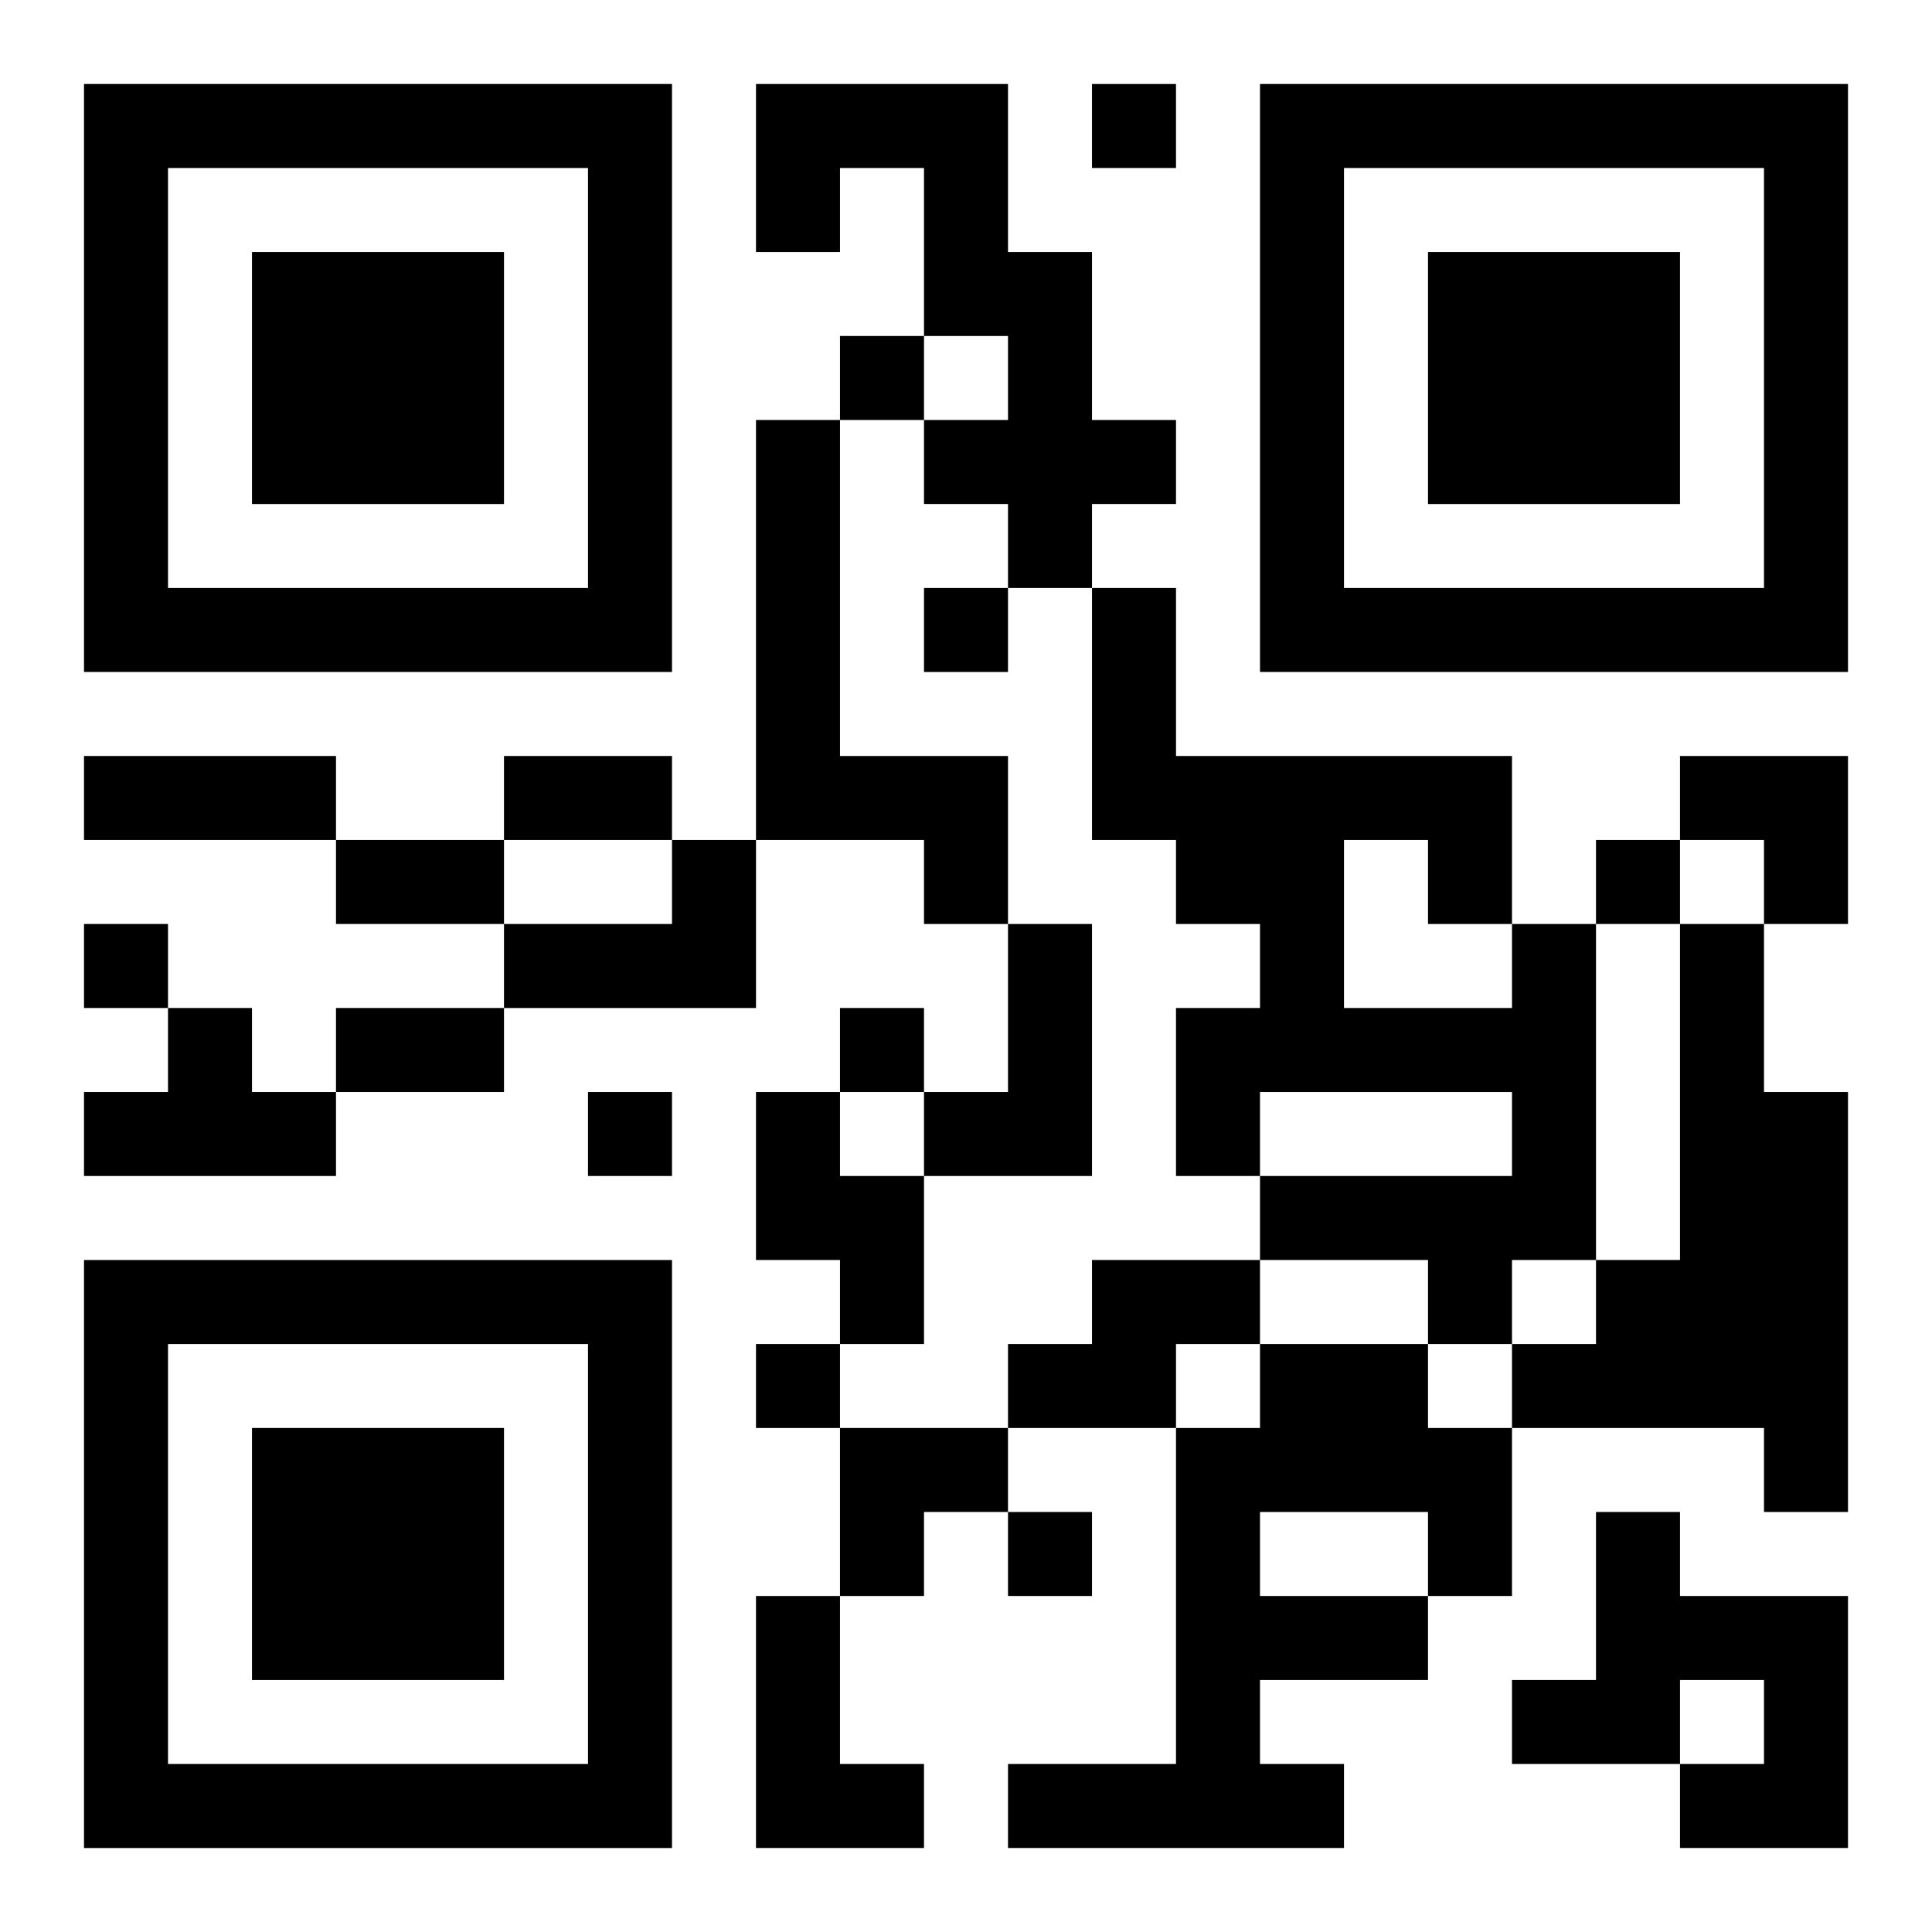
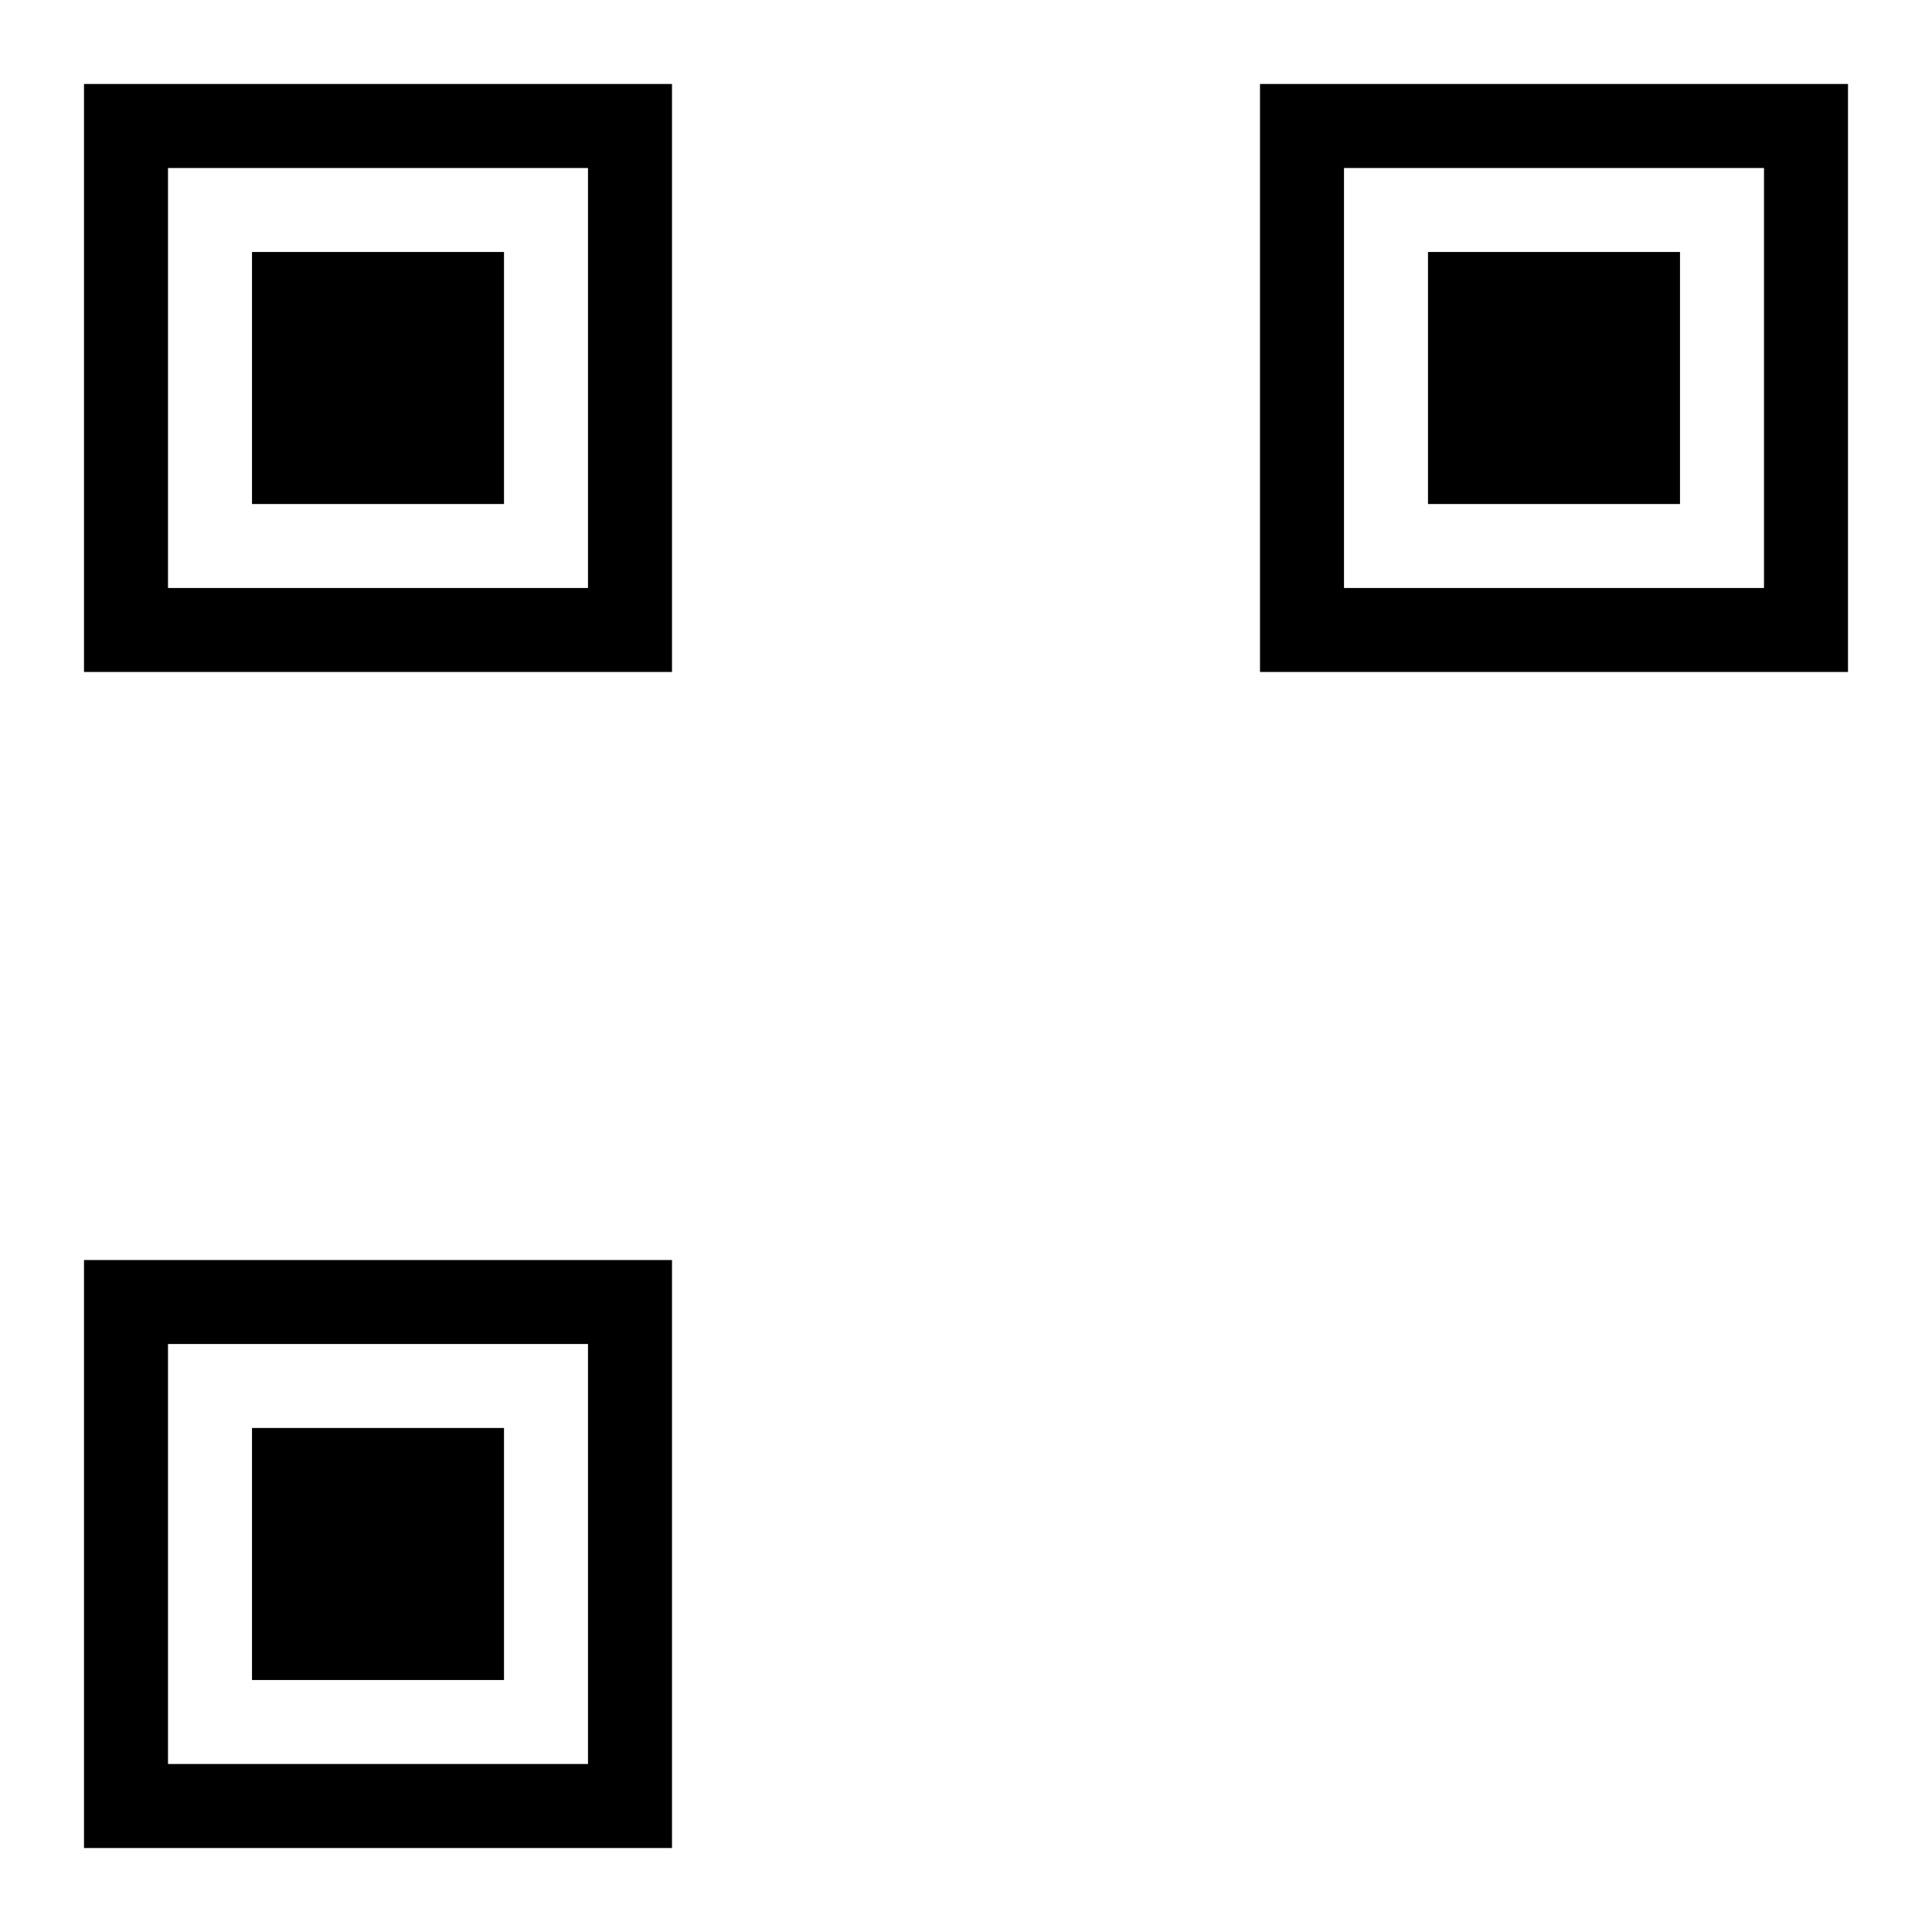
<svg xmlns="http://www.w3.org/2000/svg" xmlns:xlink="http://www.w3.org/1999/xlink" width="250" height="250" baseProfile="full" version="1.1" viewBox="-1 -1 23 23">
  <symbol id="a">
    <path d="m0 7v7h7v-7h-7zm1 1h5v5h-5v-5zm1 1v3h3v-3h-3z" />
  </symbol>
  <use y="-7" xlink:href="#a" />
  <use y="7" xlink:href="#a" />
  <use x="14" y="-7" xlink:href="#a" />
-   <path d="m8 0h3v2h1v2h1v1h-1v1h-1v-1h-1v-1h1v-1h-1v-2h-1v1h-1v-2m0 4h1v4h2v2h-1v-1h-2v-5m-1 5h1v2h-3v-1h2v-1m4 1h1v3h-2v-1h1v-2m6 0h1v4h-1v1h-1v-1h-2v-1h3v-1h-3v1h-1v-2h1v-1h-1v-1h-1v-3h1v2h4v2m-2-1v2h2v-1h-1v-1h-1m4 1h1v2h1v5h-1v-1h-3v-1h1v-1h1v-4m-18 1h1v1h1v1h-3v-1h1v-1m7 1h1v1h1v2h-1v-1h-1v-2m4 2h2v1h-1v1h-2v-1h1v-1m2 1h2v1h1v2h-1v1h-2v1h1v1h-4v-1h2v-4h1v-1m0 2v1h2v-1h-2m4 0h1v1h2v3h-2v-1h1v-1h-1v1h-2v-1h1v-2m-10 1h1v2h1v1h-2v-3m4-18v1h1v-1h-1m-3 3v1h1v-1h-1m1 3v1h1v-1h-1m8 3v1h1v-1h-1m-18 1v1h1v-1h-1m9 1v1h1v-1h-1m-3 1v1h1v-1h-1m2 3v1h1v-1h-1m3 2v1h1v-1h-1m-11-9h3v1h-3v-1m5 0h2v1h-2v-1m-2 1h2v1h-2v-1m0 2h2v1h-2v-1m16-3h2v2h-1v-1h-1zm-10 8h2v1h-1v1h-1z" />
</svg>